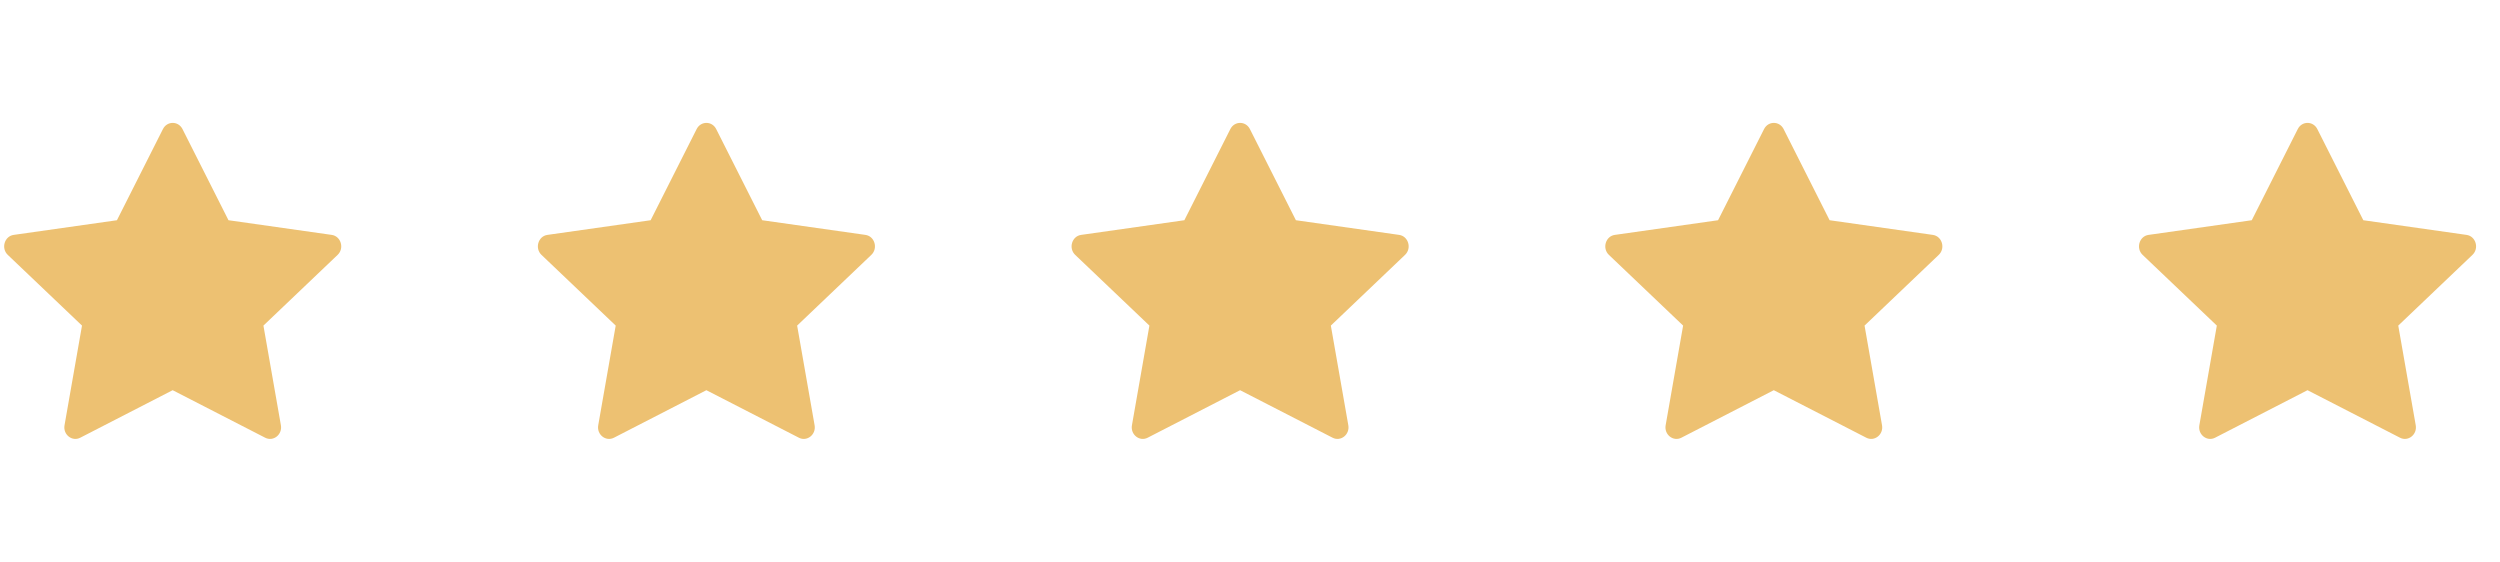
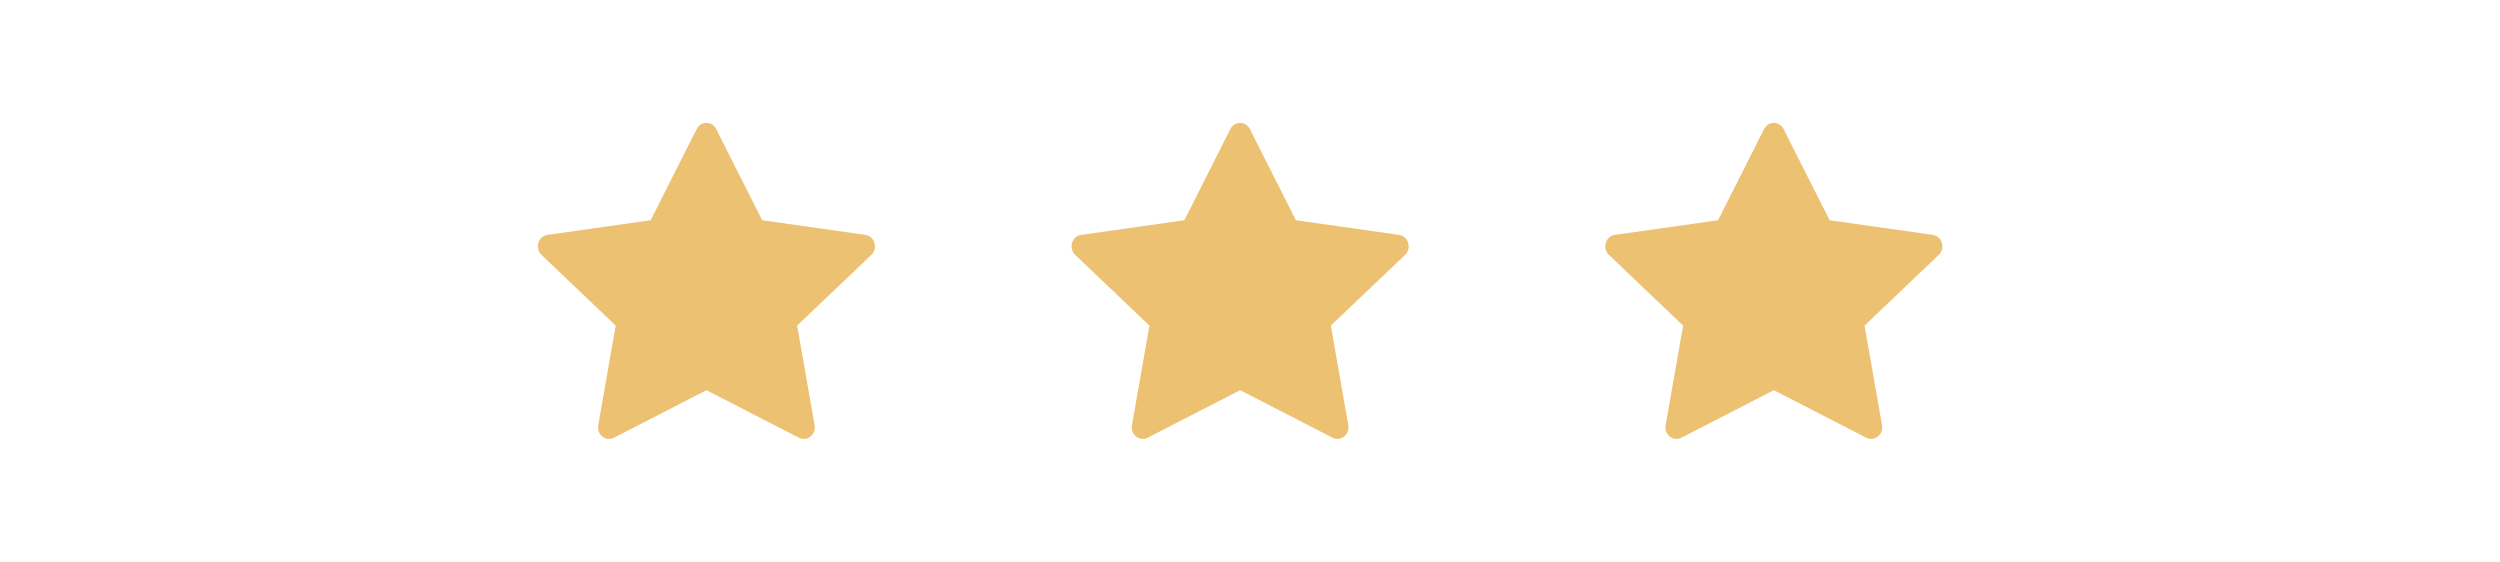
<svg xmlns="http://www.w3.org/2000/svg" width="89" height="20" viewBox="0 0 89 20" fill="none">
-   <path d="M2.856 15.583C2.567 15.731 2.238 15.471 2.297 15.139L2.919 11.591L0.277 9.074C0.03 8.839 0.159 8.408 0.489 8.362L4.163 7.84L5.801 4.594C5.949 4.302 6.348 4.302 6.496 4.594L8.134 7.84L11.808 8.362C12.138 8.408 12.267 8.839 12.019 9.074L9.378 11.591L10 15.139C10.059 15.471 9.73 15.731 9.441 15.583L6.147 13.891L2.856 15.583Z" fill="#EDC172" />
  <path d="M21.856 15.583C21.567 15.731 21.238 15.471 21.297 15.139L21.919 11.591L19.277 9.074C19.03 8.839 19.159 8.408 19.489 8.362L23.163 7.84L24.801 4.594C24.949 4.302 25.348 4.302 25.496 4.594L27.134 7.84L30.808 8.362C31.138 8.408 31.267 8.839 31.019 9.074L28.378 11.591L29 15.139C29.059 15.471 28.73 15.731 28.441 15.583L25.147 13.891L21.856 15.583Z" fill="#EDC172" />
  <path d="M40.856 15.583C40.567 15.731 40.238 15.471 40.297 15.139L40.919 11.591L38.277 9.074C38.03 8.839 38.159 8.408 38.489 8.362L42.163 7.84L43.801 4.594C43.949 4.302 44.348 4.302 44.496 4.594L46.134 7.84L49.808 8.362C50.138 8.408 50.267 8.839 50.019 9.074L47.378 11.591L48 15.139C48.059 15.471 47.73 15.731 47.441 15.583L44.147 13.891L40.856 15.583Z" fill="#EDC172" />
  <path d="M59.856 15.583C59.567 15.731 59.238 15.471 59.297 15.139L59.919 11.591L57.277 9.074C57.03 8.839 57.159 8.408 57.489 8.362L61.163 7.84L62.801 4.594C62.949 4.302 63.348 4.302 63.496 4.594L65.134 7.84L68.808 8.362C69.138 8.408 69.267 8.839 69.019 9.074L66.378 11.591L67 15.139C67.059 15.471 66.73 15.731 66.441 15.583L63.147 13.891L59.856 15.583Z" fill="#EDC172" />
-   <path d="M78.856 15.583C78.567 15.731 78.238 15.471 78.297 15.139L78.919 11.591L76.277 9.074C76.03 8.839 76.159 8.408 76.489 8.362L80.163 7.84L81.801 4.594C81.949 4.302 82.348 4.302 82.496 4.594L84.134 7.84L87.808 8.362C88.138 8.408 88.267 8.839 88.019 9.074L85.378 11.591L86 15.139C86.059 15.471 85.73 15.731 85.441 15.583L82.147 13.891L78.856 15.583Z" fill="#EDC172" />
</svg>